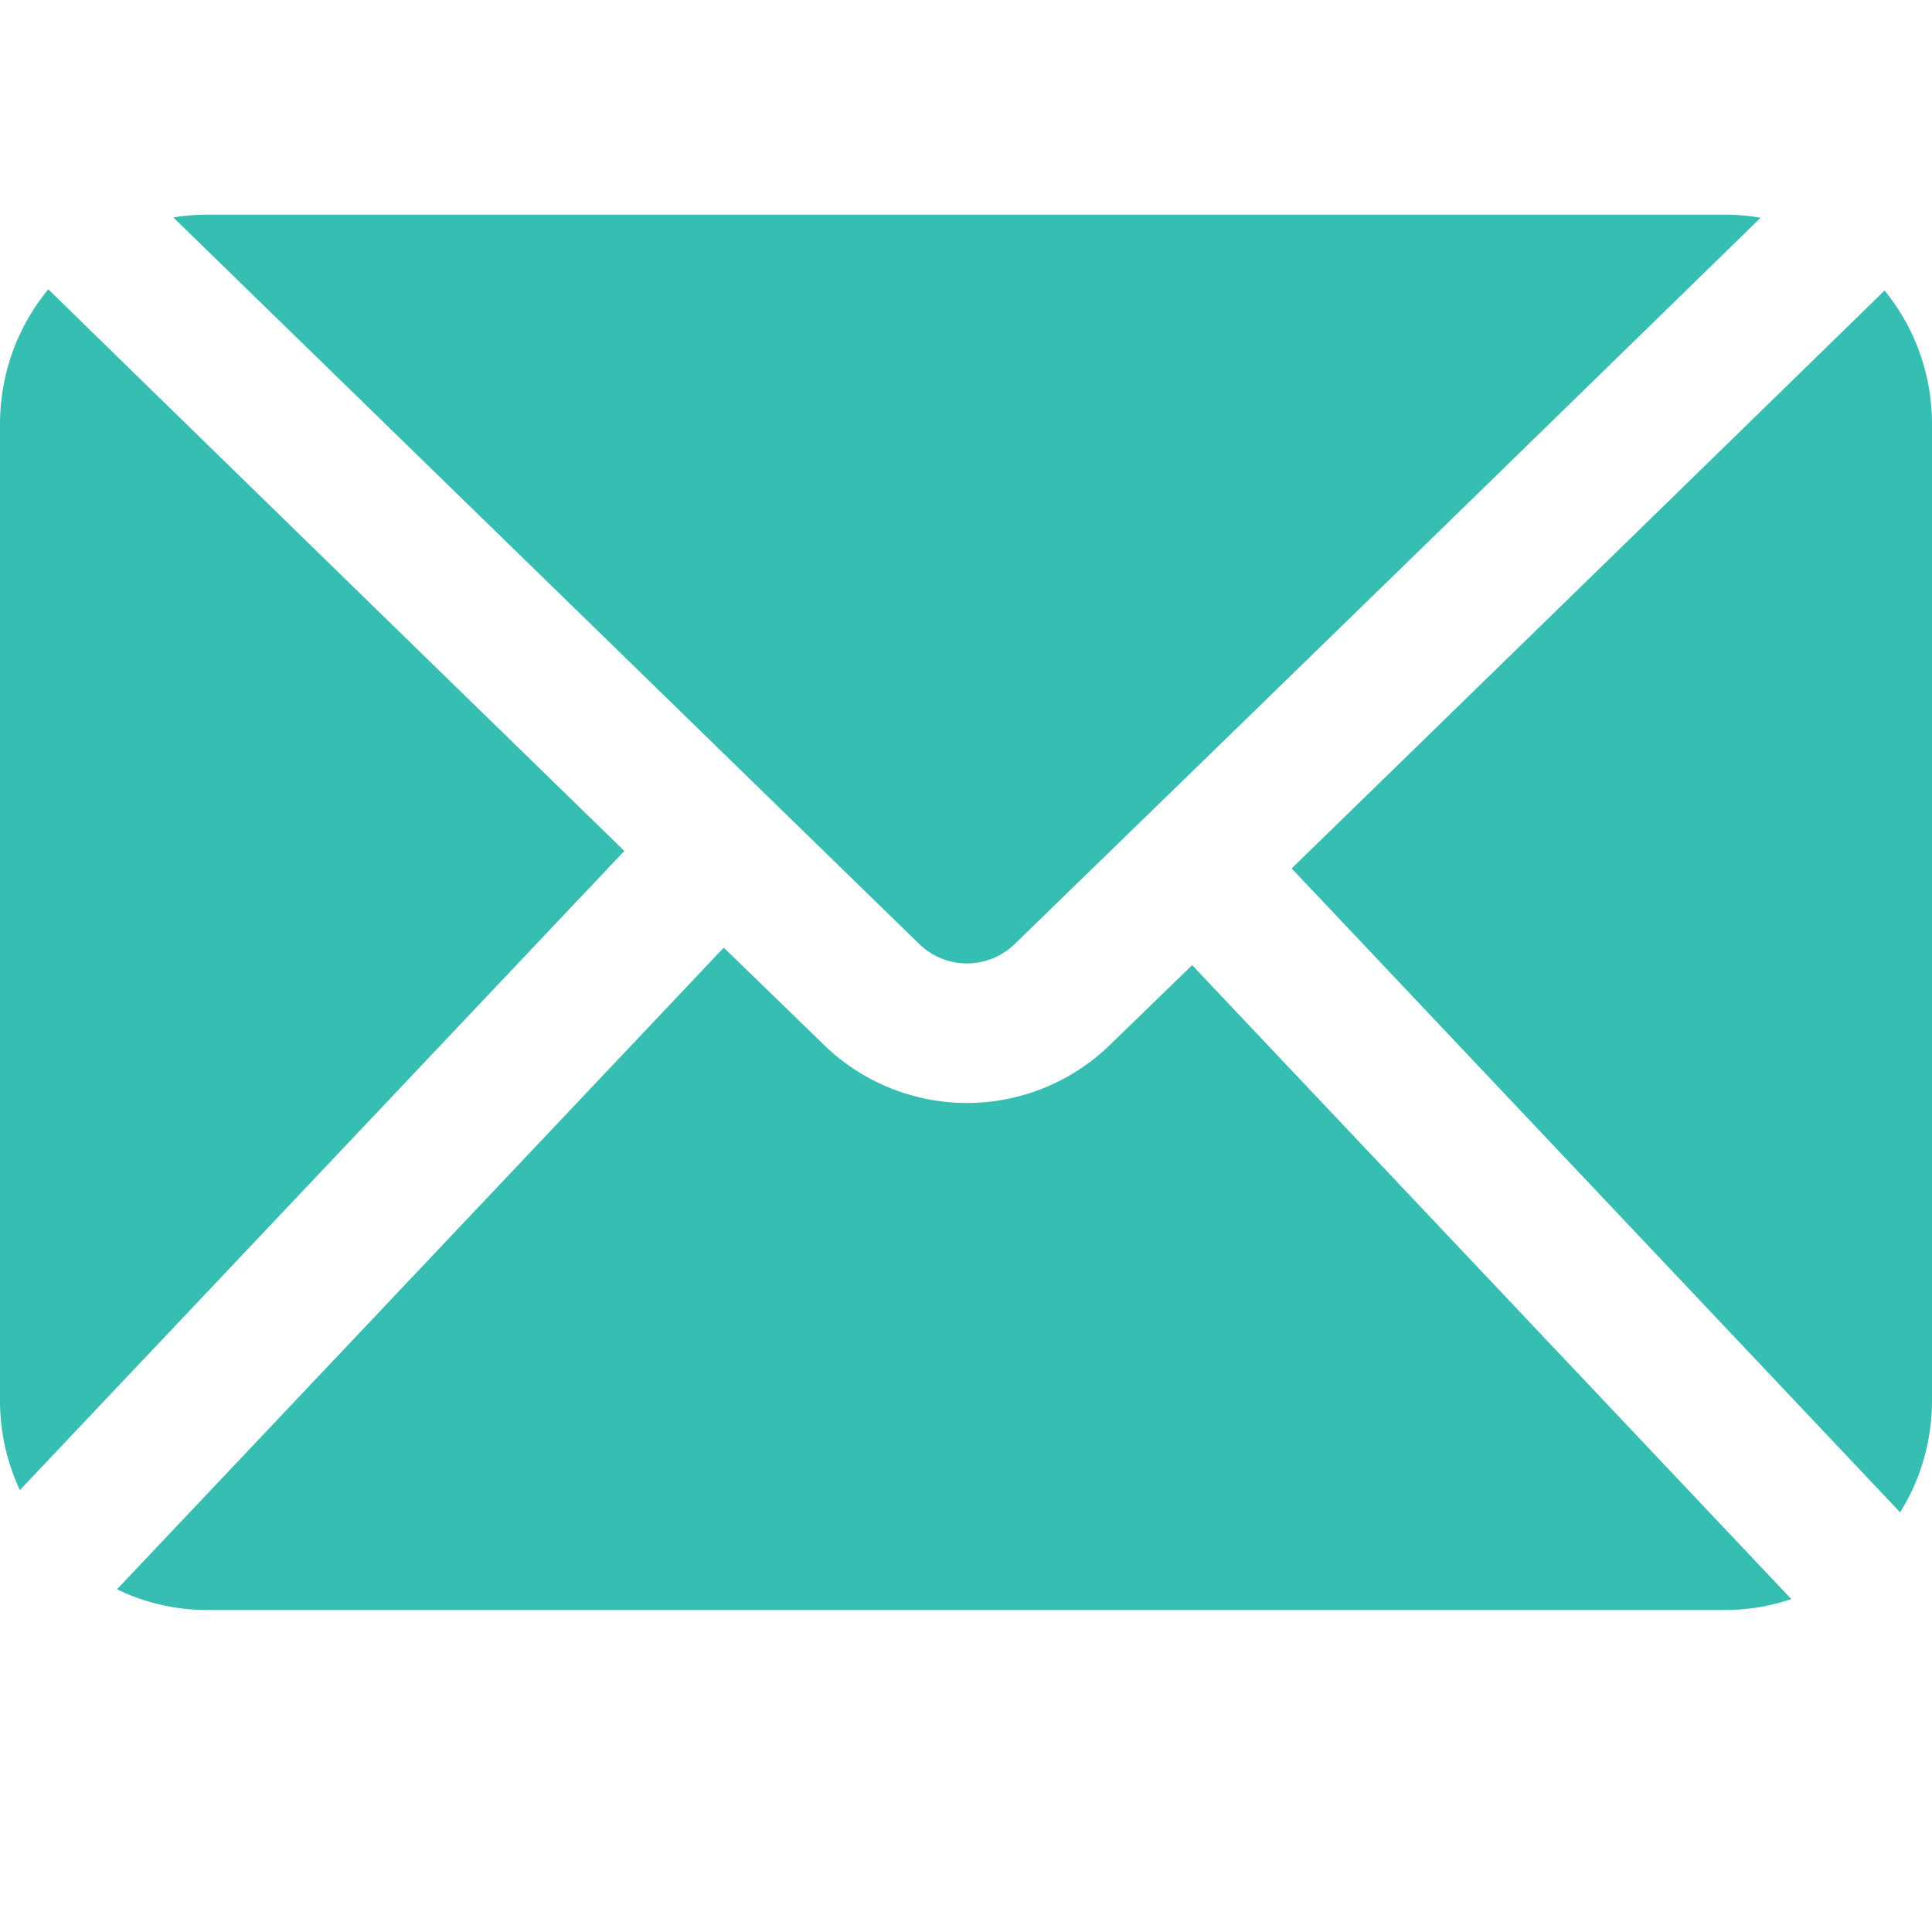
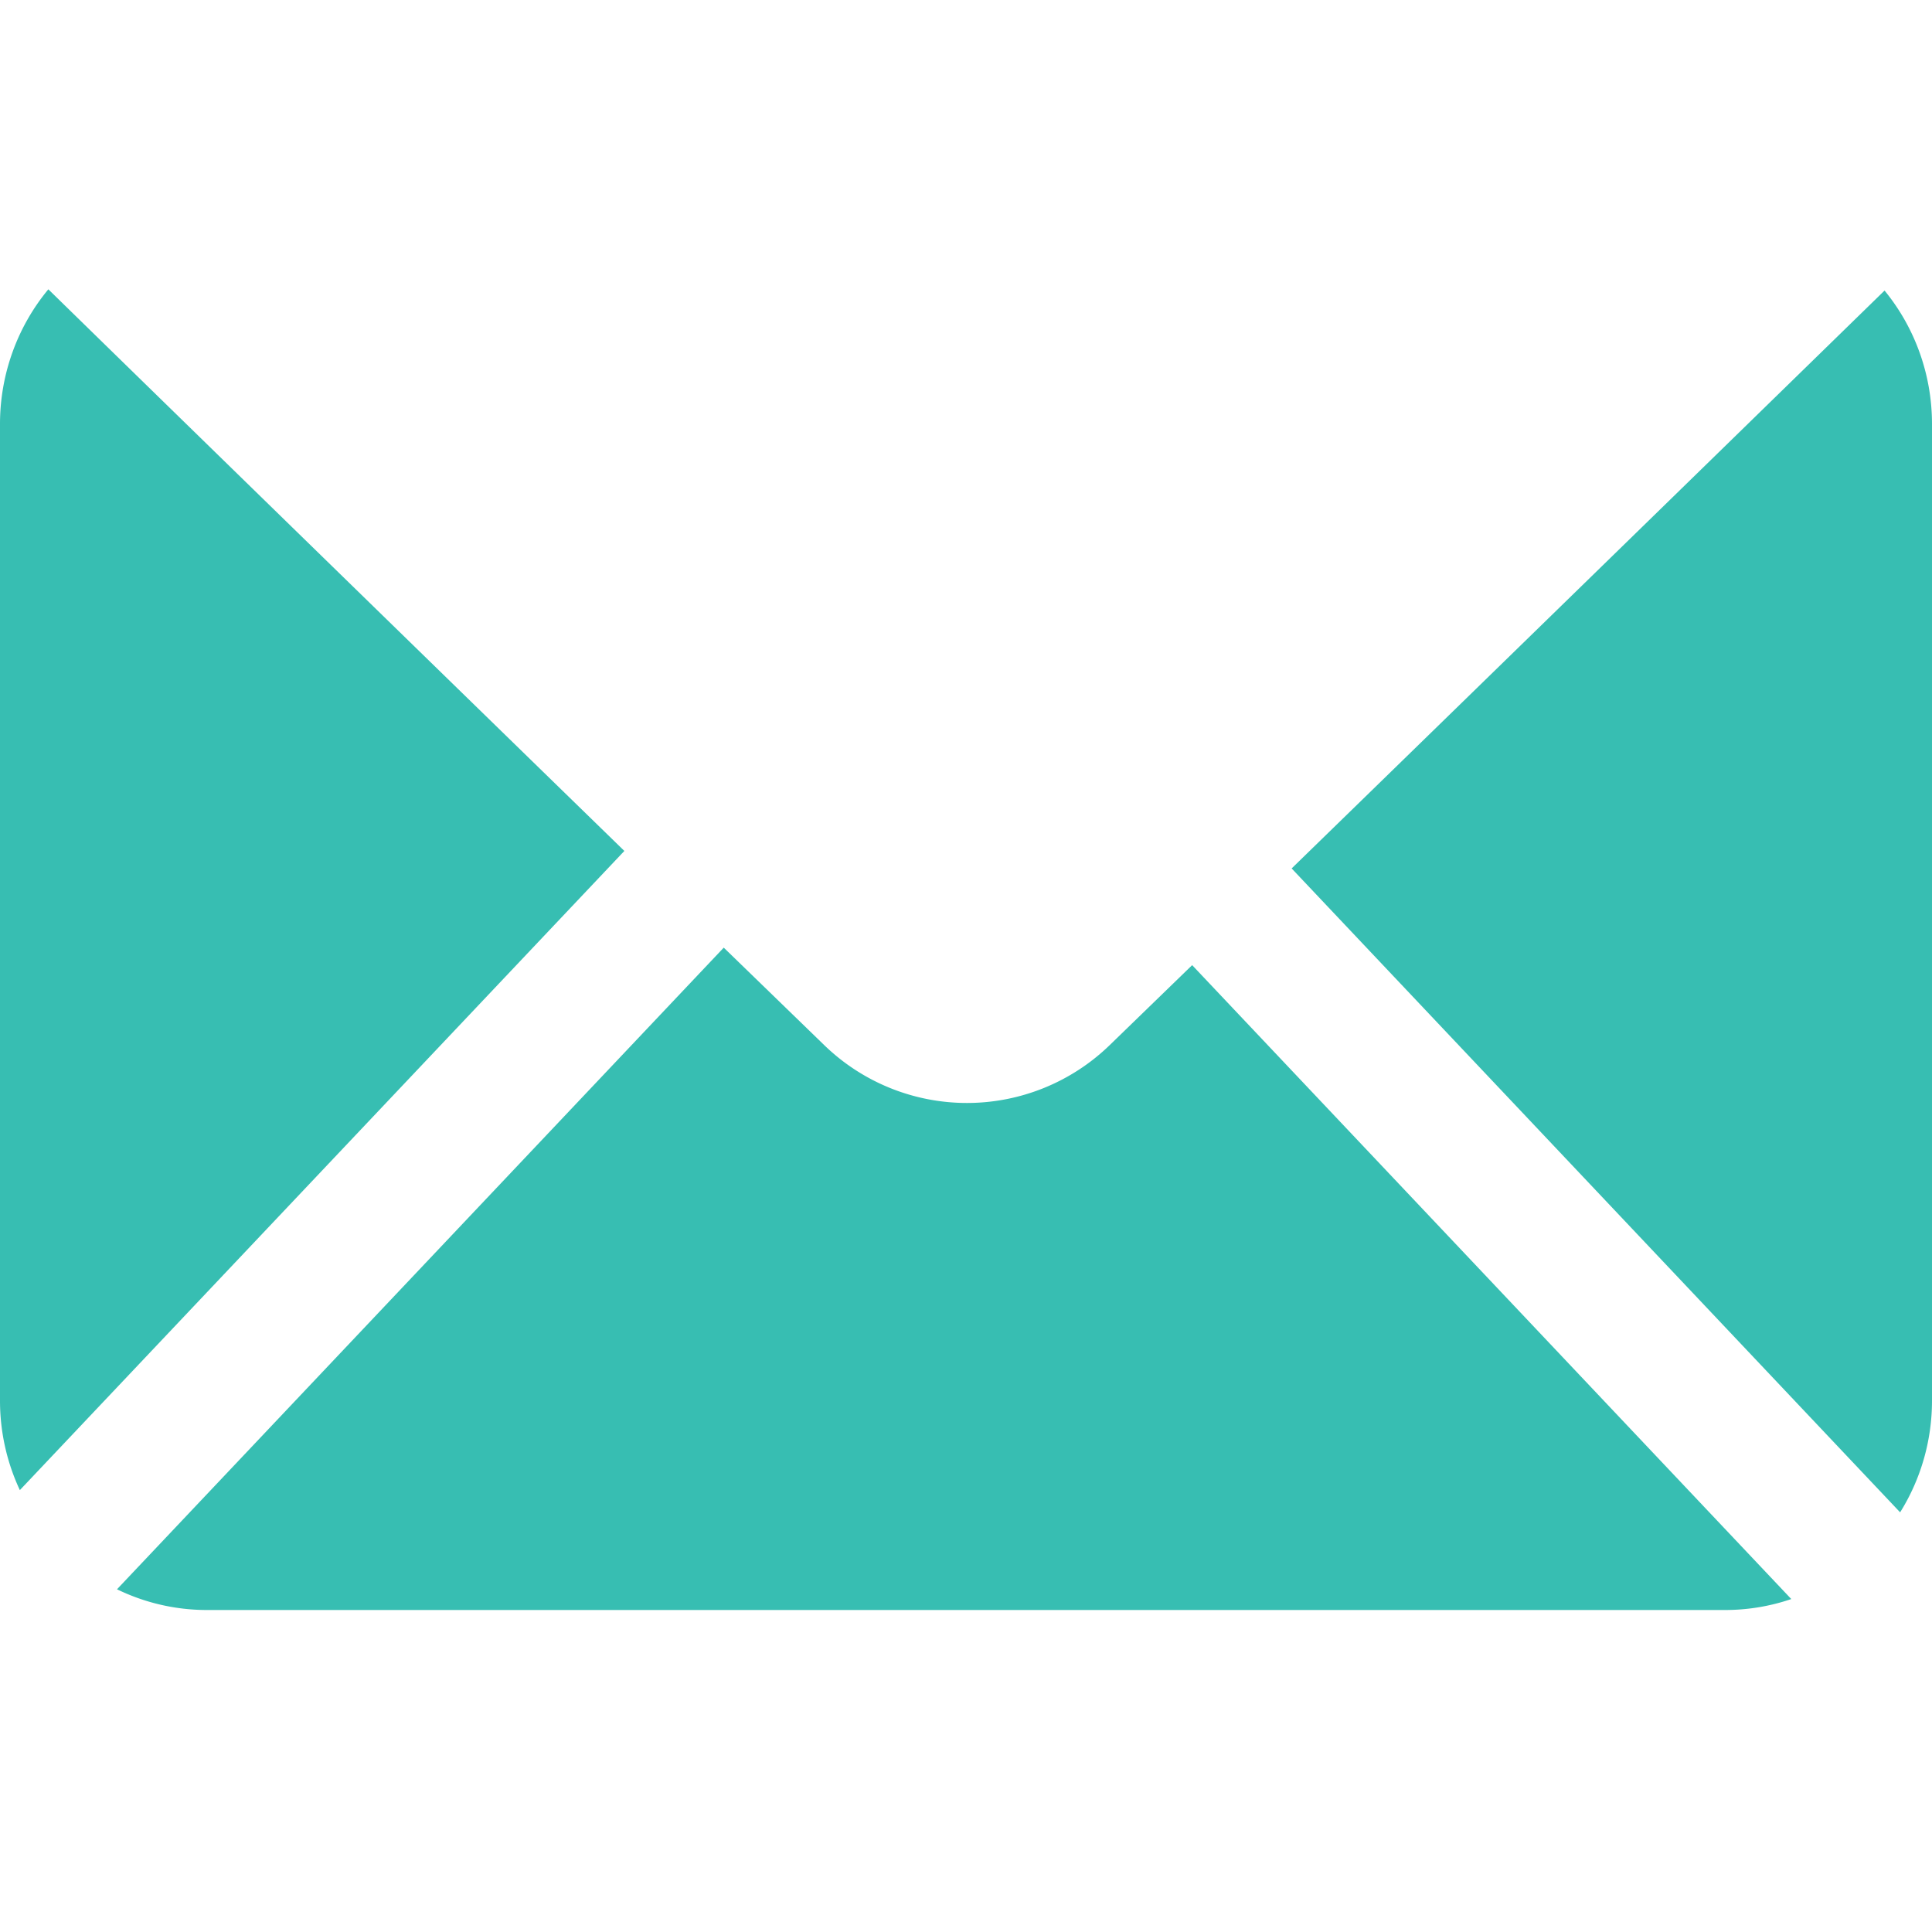
<svg xmlns="http://www.w3.org/2000/svg" width="18" height="18" fill="none">
  <path fill-rule="evenodd" clip-rule="evenodd" d="M1.09 14.807c.259.126.544.193.837.193h14.146c.212 0 .42-.035.616-.102l-5.582-5.906-.766.743a1.91 1.91 0 0 1-2.664 0l-.934-.906-5.653 5.978zM17.558 2.707c-.822.802-3.51 3.424-5.524 5.384l5.669 5.999c.193-.309.297-.669.297-1.04v-9.1c0-.456-.157-.895-.442-1.243zM.45 2.696C.16 3.046 0 3.49 0 3.95v9.1c0 .291.064.575.185.833l5.632-5.955C3.847 6.01 1.308 3.534.451 2.696z" fill="#37BEB2" />
-   <path fill-rule="evenodd" clip-rule="evenodd" d="m1.615 2.026 6.95 6.77c.248.24.64.24.888 0a3805.57 3805.57 0 0 0 6.95-6.767 1.91 1.91 0 0 0-.33-.029H1.927c-.105 0-.21.009-.312.026z" fill="#37BEB2" />
</svg>